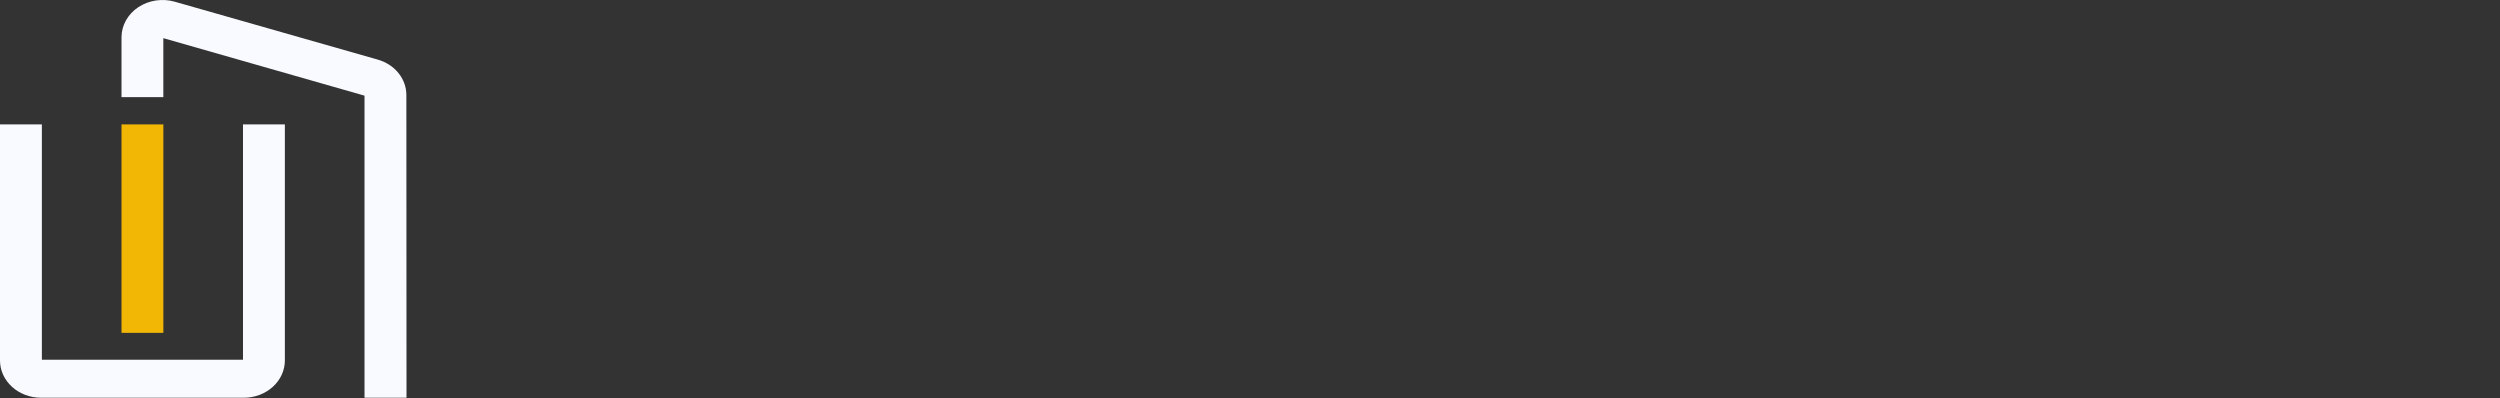
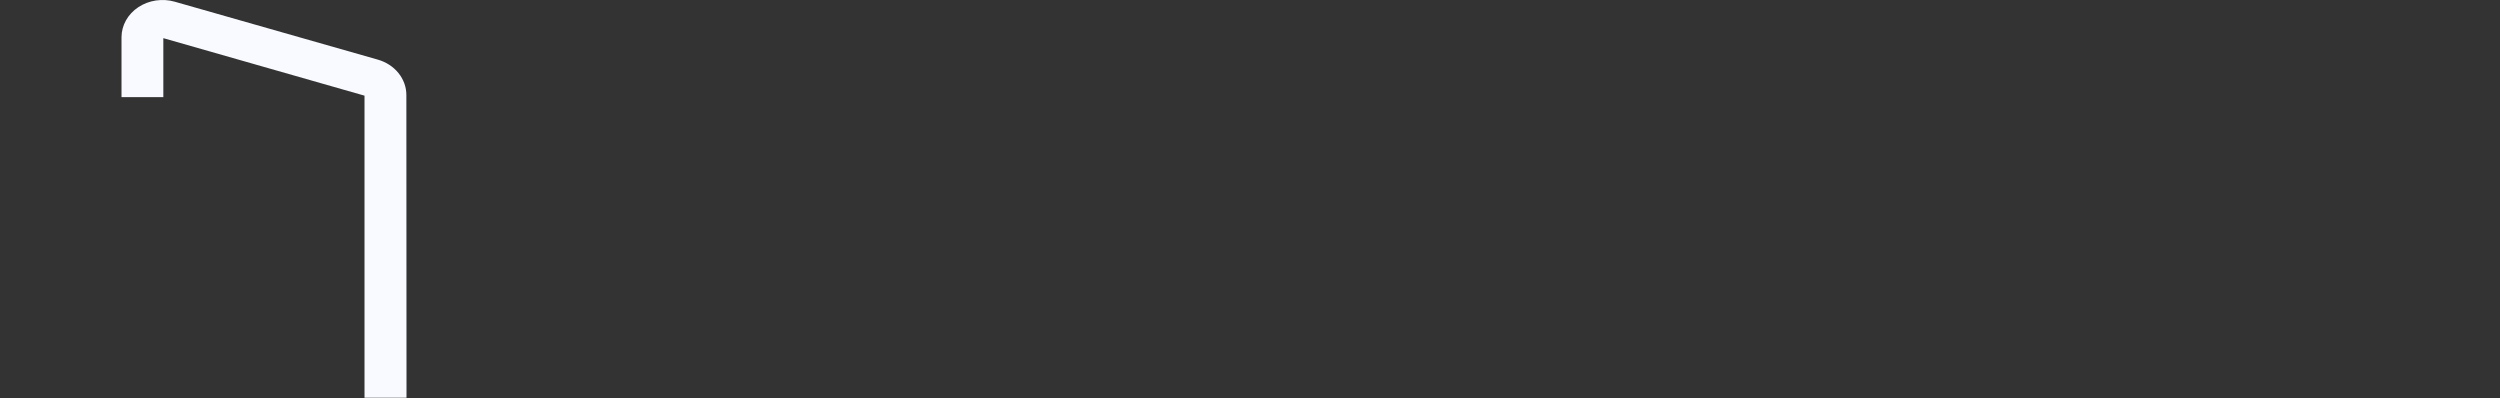
<svg xmlns="http://www.w3.org/2000/svg" width="201" height="32" viewBox="0 0 201 32" fill="none">
  <rect x="0" y="0" width="201" height="32" fill="#333333" stroke="none" />
-   <path d="M19.607 31.979H3.296C2.422 31.978 1.584 31.662 0.966 31.1C0.348 30.539 0.001 29.777 0 28.983L0 10.002H3.366V28.92H19.537V10.002H22.903V28.983C22.902 29.777 22.554 30.539 21.936 31.1C21.318 31.662 20.48 31.978 19.607 31.979Z" fill="#F8FAFF" />
-   <path d="M13.135 10.002H9.77V26.761H13.135V10.002Z" fill="#F2B705" />
  <path d="M32.683 31.978H29.307V7.691L13.132 3.067V7.808H9.77V2.982C9.772 2.513 9.896 2.051 10.13 1.633C10.365 1.215 10.705 0.853 11.121 0.577C11.538 0.3 12.021 0.116 12.53 0.04C13.039 -0.036 13.561 -0.003 14.053 0.138L30.364 4.79C31.032 4.978 31.617 5.355 32.032 5.867C32.447 6.379 32.672 6.998 32.672 7.634L32.683 31.978Z" fill="#F8FAFF" />
</svg>